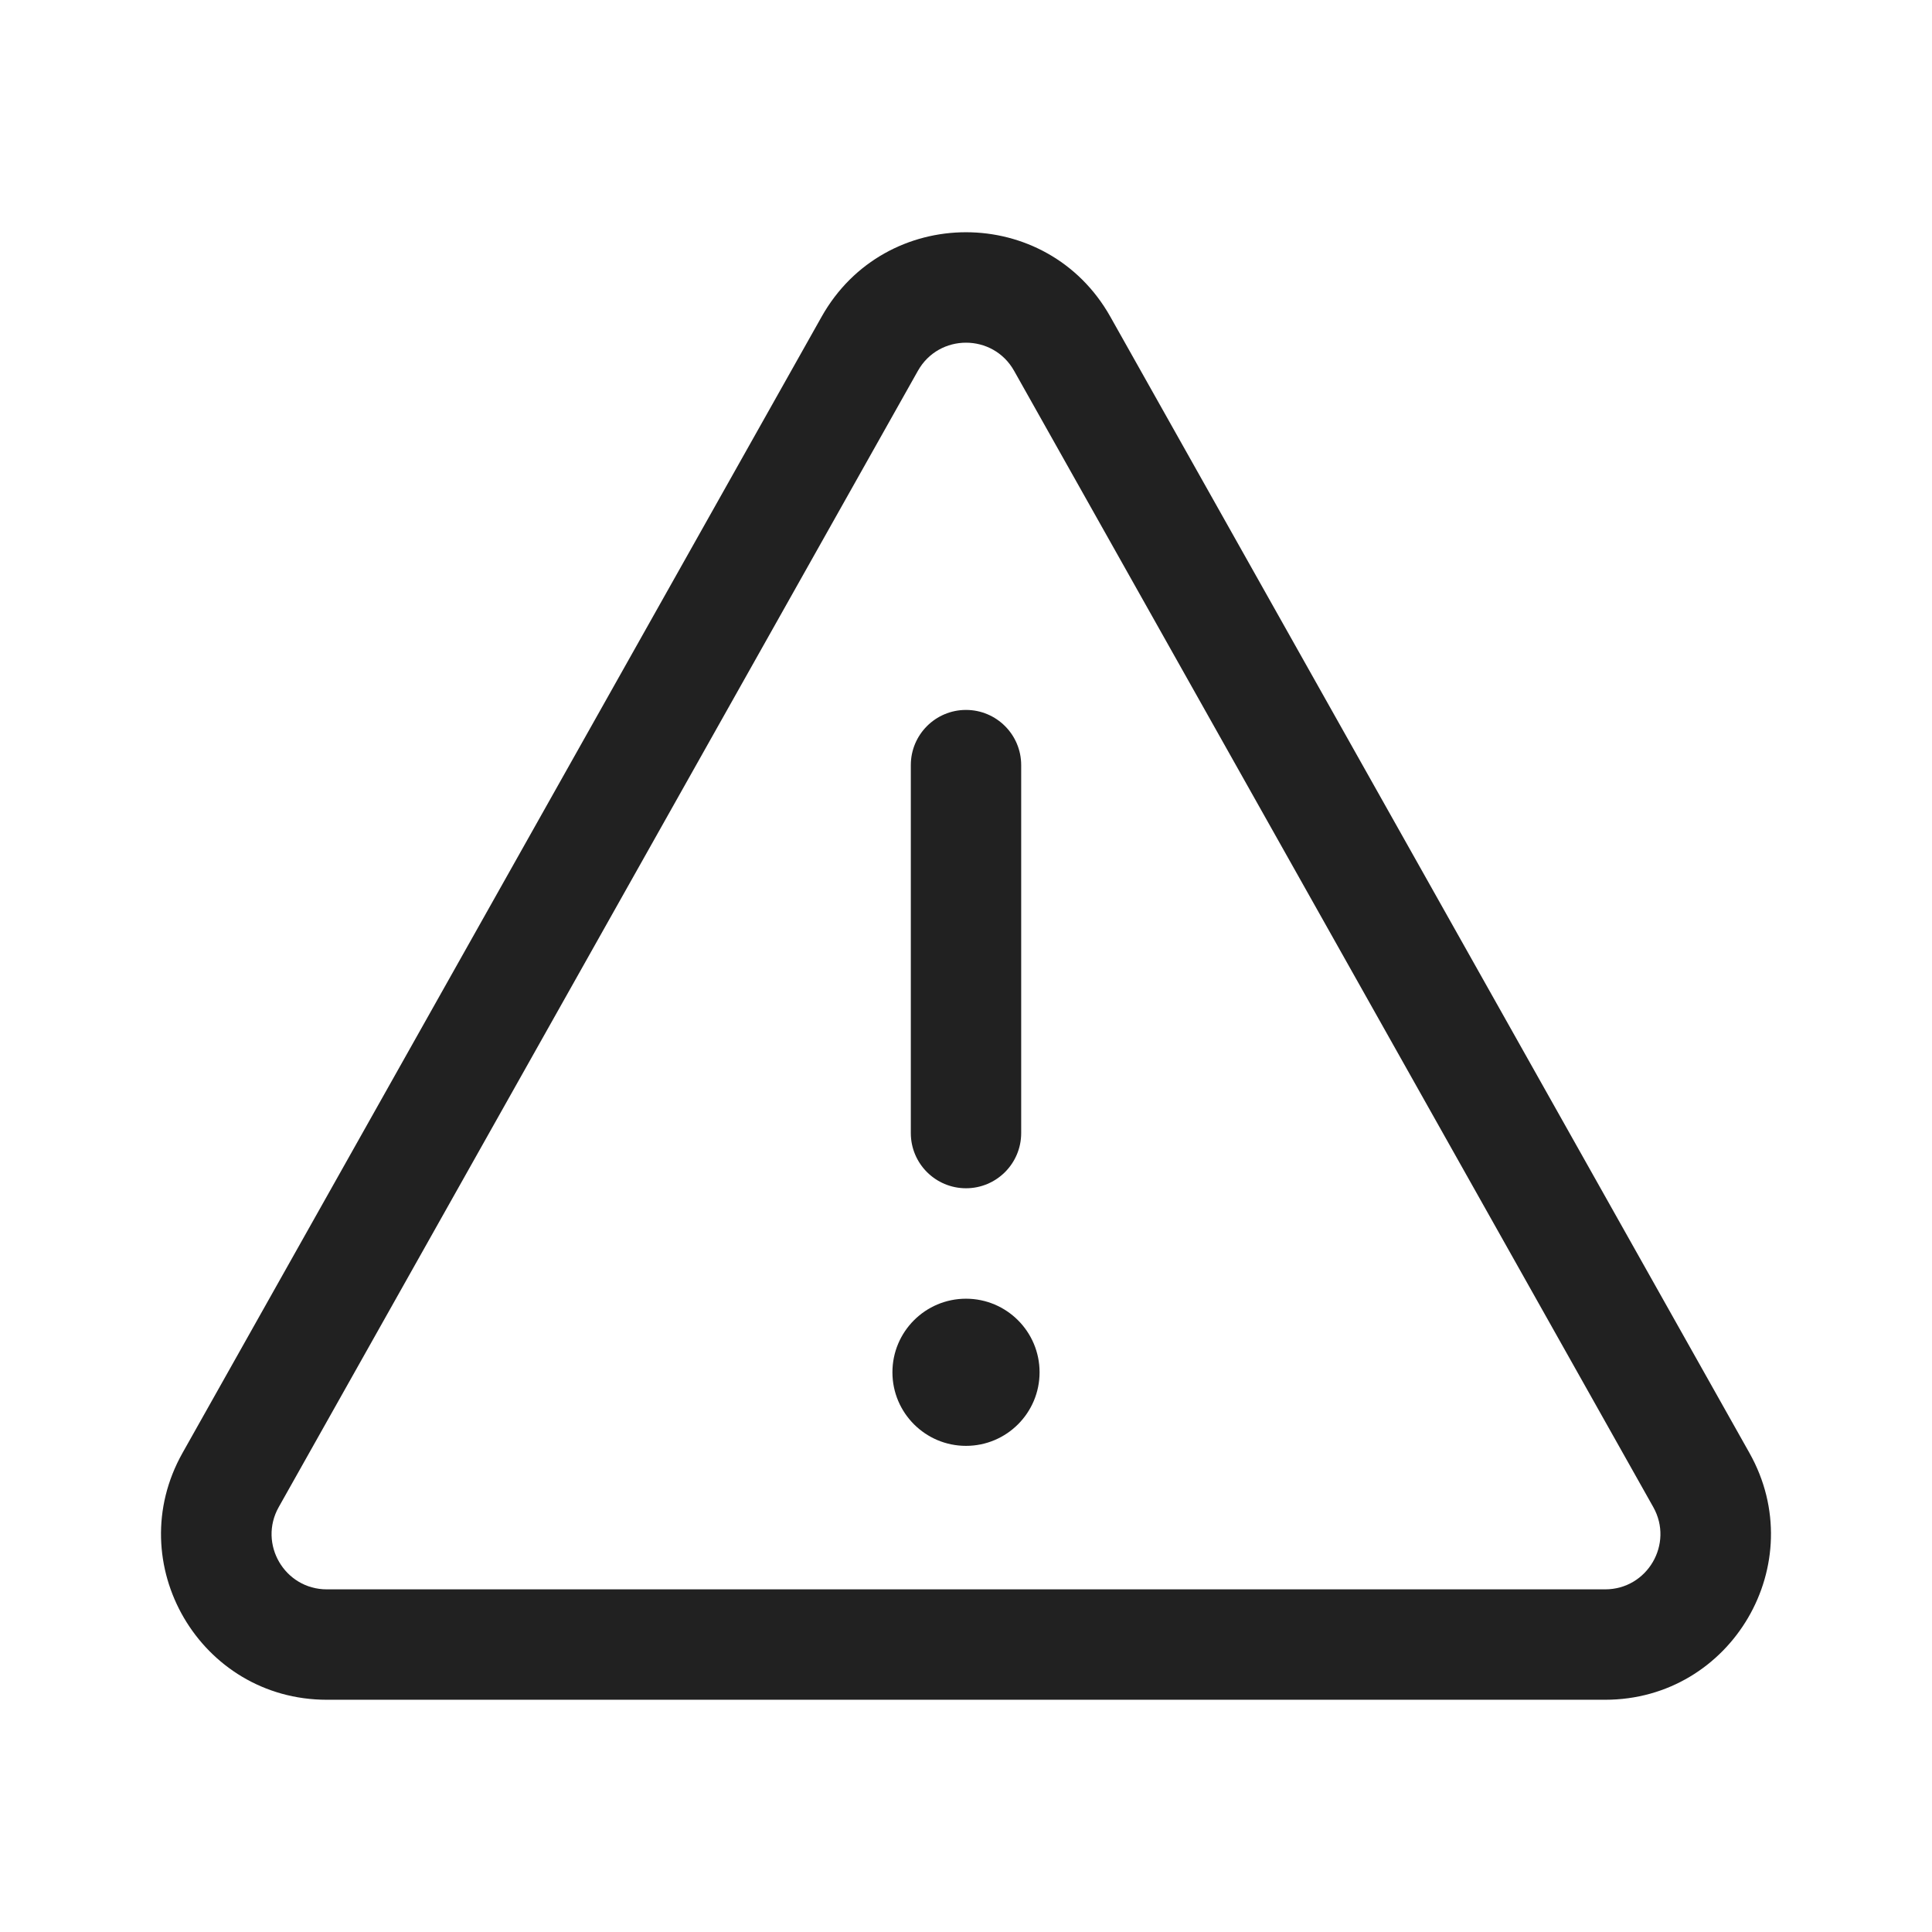
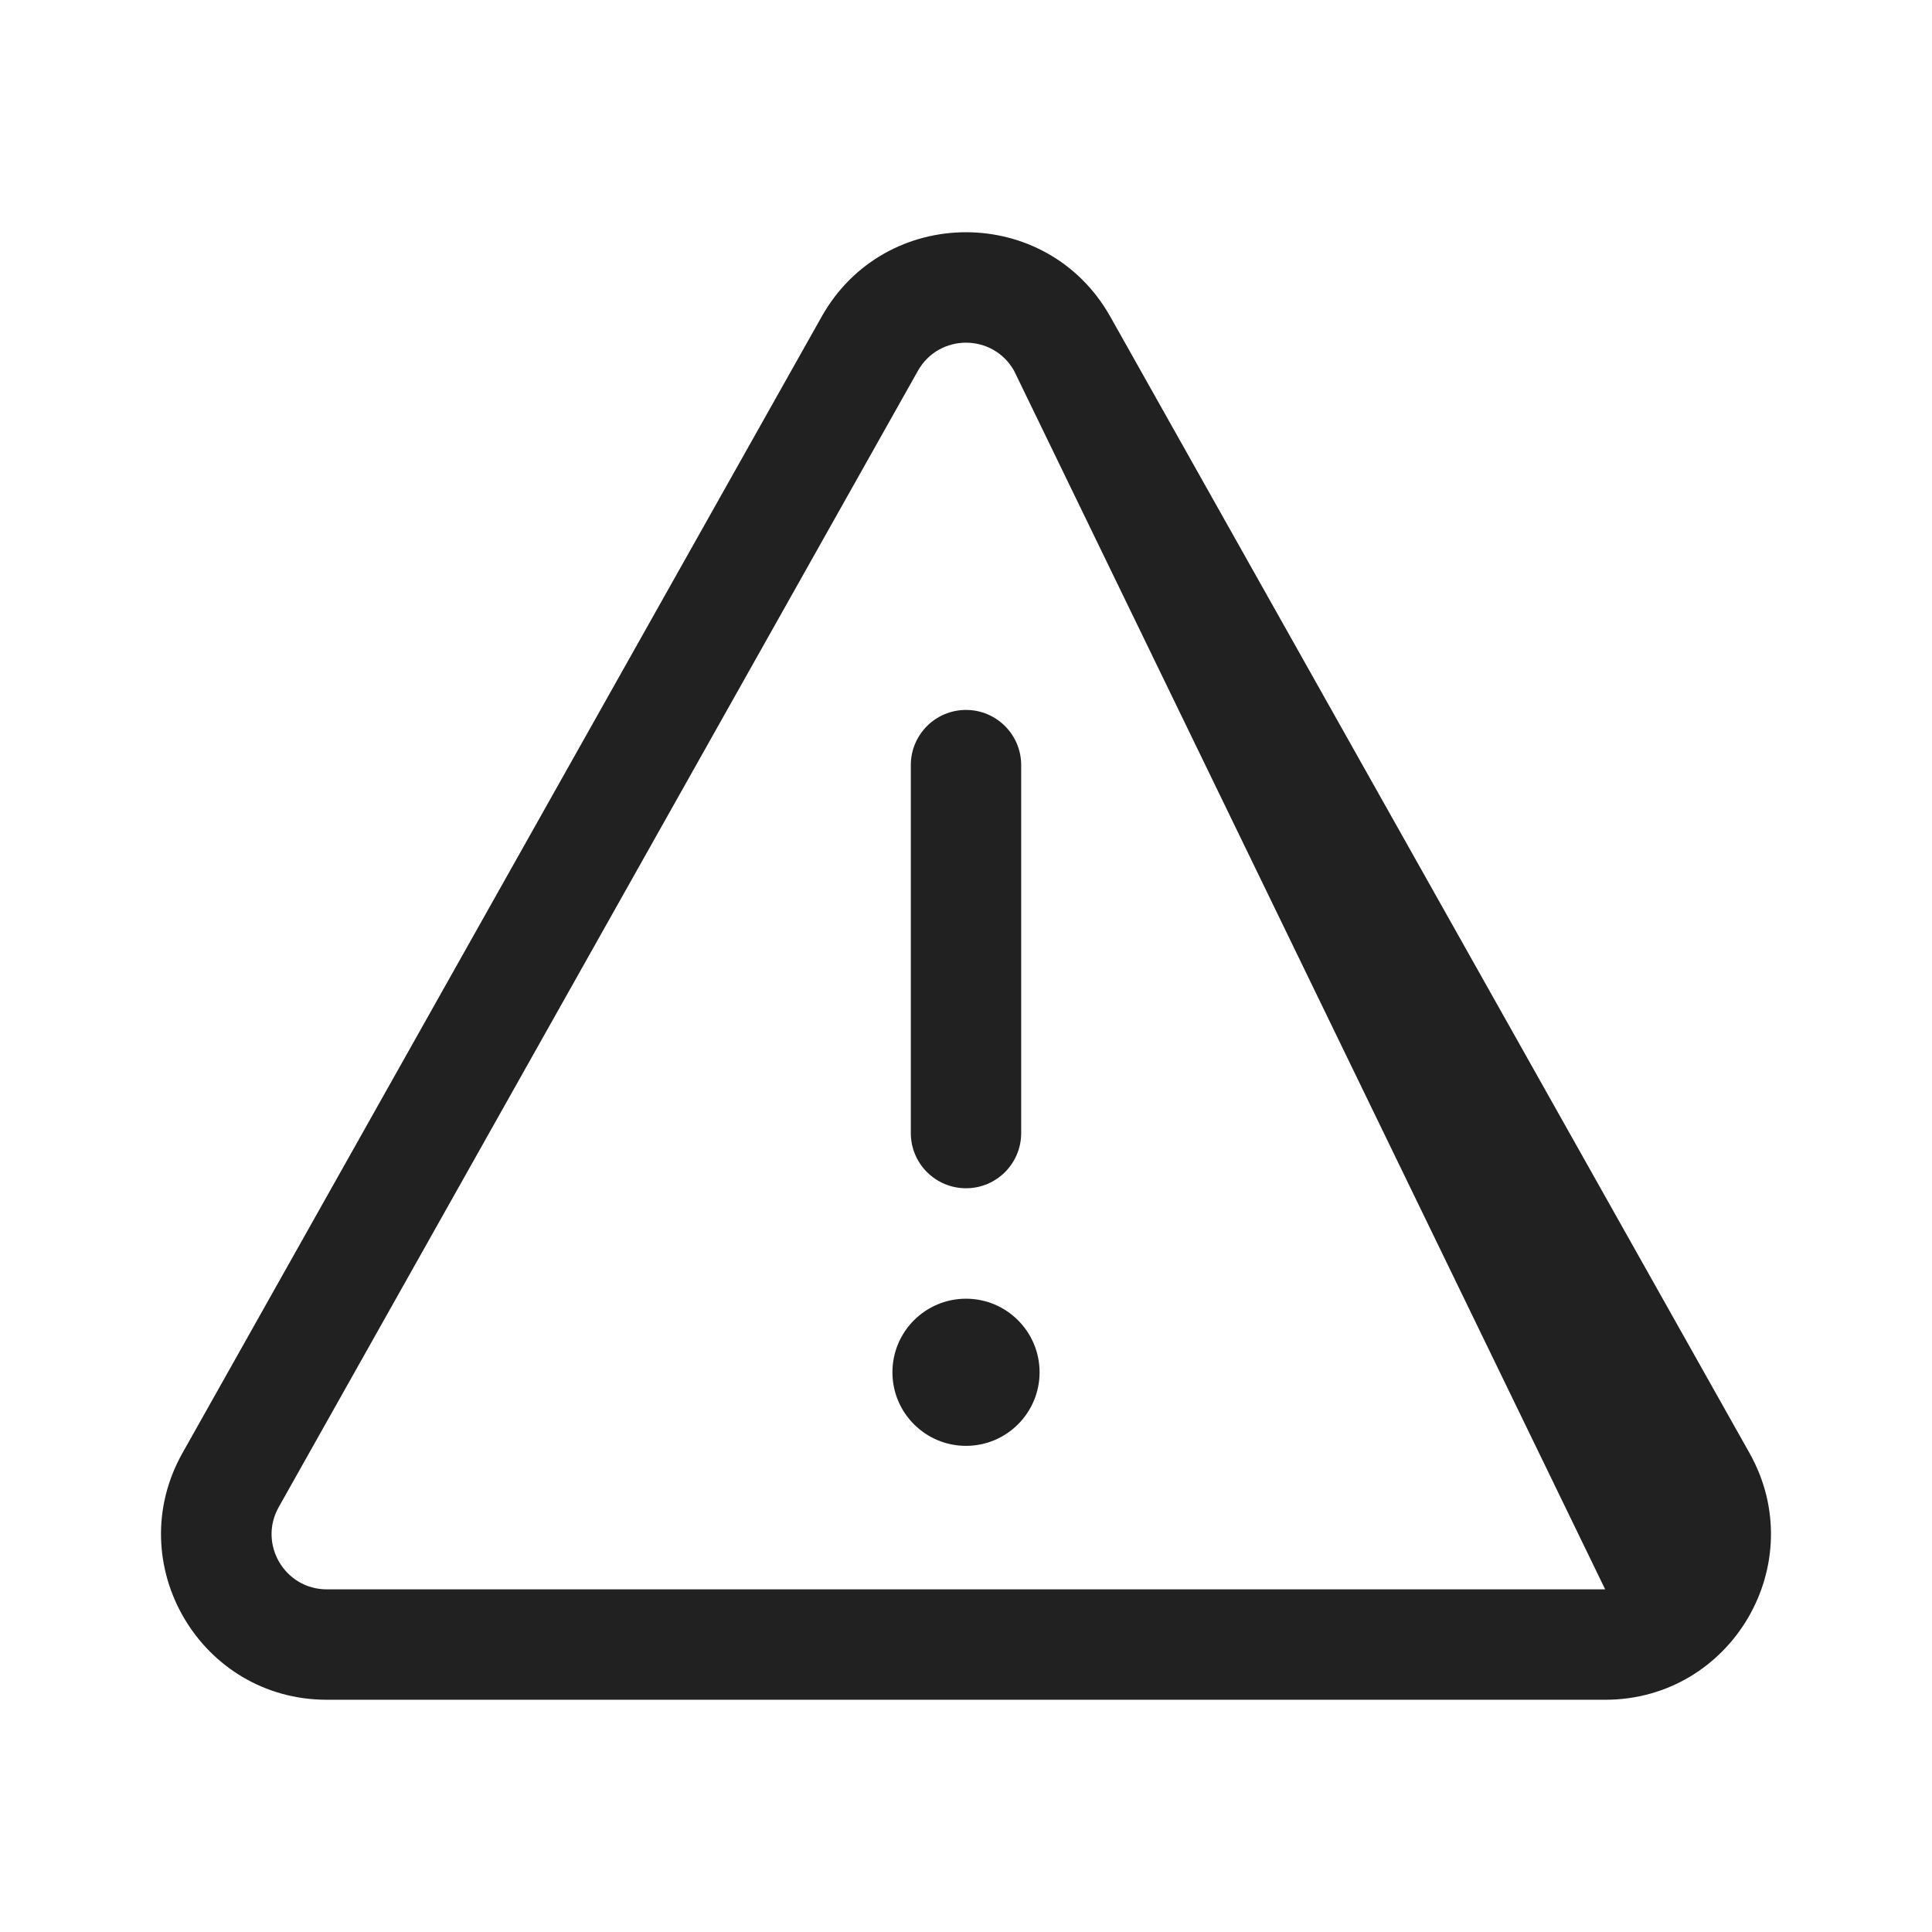
<svg xmlns="http://www.w3.org/2000/svg" xmlns:ns1="http://sodipodi.sourceforge.net/DTD/sodipodi-0.dtd" xmlns:ns2="http://www.inkscape.org/namespaces/inkscape" version="1.1" id="Ebene_1" x="0px" y="0px" width="48px" height="48px" viewBox="0 0 48 48" enable-background="new 0 0 48 48" xml:space="preserve" ns1:docname="unedited.svg" ns2:version="1.3.2 (091e20e, 2023-11-25, custom)">
  <defs id="defs3" />
  <ns1:namedview id="namedview3" pagecolor="#ffffff" bordercolor="#000000" borderopacity="0.25" ns2:showpageshadow="2" ns2:pageopacity="0.0" ns2:pagecheckerboard="0" ns2:deskcolor="#d1d1d1" ns2:zoom="16.9375" ns2:cx="23.97048" ns2:cy="24" ns2:window-width="1920" ns2:window-height="1009" ns2:window-x="-8" ns2:window-y="-8" ns2:window-maximized="1" ns2:current-layer="Ebene_1" />
-   <path d="m 24,17.638 c 0.757,0 1.371,0.614 1.371,1.371 v 9.142 c 0,0.757 -0.614,1.371 -1.371,1.371 -0.757,0 -1.371,-0.614 -1.371,-1.371 v -9.142 c 0,-0.757 0.614,-1.371 1.371,-1.371 z m 0,18.284 c 1.01,0 1.828,-0.819 1.828,-1.828 0,-1.009 -0.819,-1.828 -1.828,-1.828 -1.01,0 -1.828,0.819 -1.828,1.828 0,1.009 0.819,1.828 1.828,1.828 z M 20.414,7.867 c 1.573,-2.796 5.598,-2.796 7.171,0 l 15.88,28.232 c 1.543,2.743 -0.439,6.131 -3.586,6.131 H 8.12 c -3.147,0 -5.128,-3.388 -3.586,-6.131 z m 4.781,1.346 c -0.524,-0.932 -1.866,-0.932 -2.39,0 L 6.925,37.443 c -0.514,0.914 0.146,2.044 1.195,2.044 H 39.88 c 1.049,0 1.709,-1.13 1.195,-2.044 z" fill="#212121" id="path10" style="stroke-width:1.828" />
+   <path d="m 24,17.638 c 0.757,0 1.371,0.614 1.371,1.371 v 9.142 c 0,0.757 -0.614,1.371 -1.371,1.371 -0.757,0 -1.371,-0.614 -1.371,-1.371 v -9.142 c 0,-0.757 0.614,-1.371 1.371,-1.371 z m 0,18.284 c 1.01,0 1.828,-0.819 1.828,-1.828 0,-1.009 -0.819,-1.828 -1.828,-1.828 -1.01,0 -1.828,0.819 -1.828,1.828 0,1.009 0.819,1.828 1.828,1.828 z M 20.414,7.867 c 1.573,-2.796 5.598,-2.796 7.171,0 l 15.88,28.232 c 1.543,2.743 -0.439,6.131 -3.586,6.131 H 8.12 c -3.147,0 -5.128,-3.388 -3.586,-6.131 z m 4.781,1.346 c -0.524,-0.932 -1.866,-0.932 -2.39,0 L 6.925,37.443 c -0.514,0.914 0.146,2.044 1.195,2.044 H 39.88 z" fill="#212121" id="path10" style="stroke-width:1.828" />
</svg>